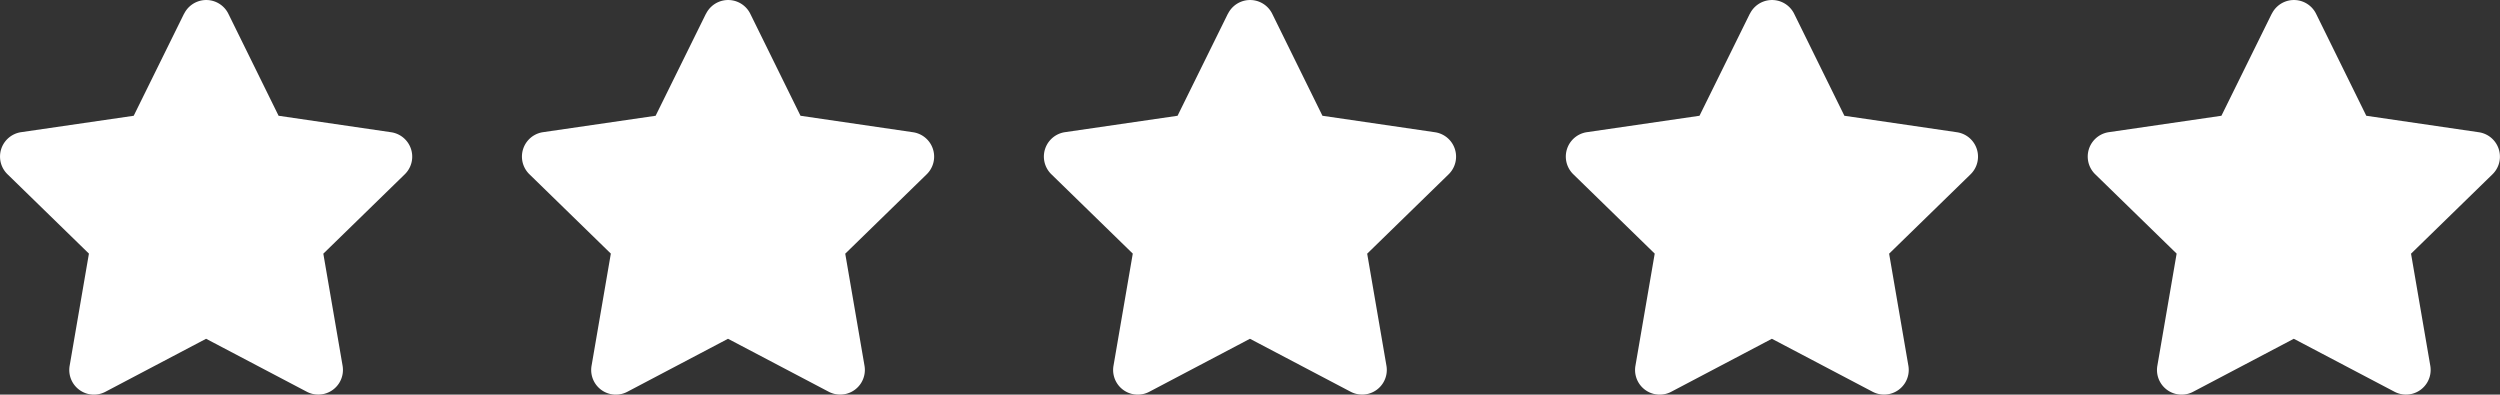
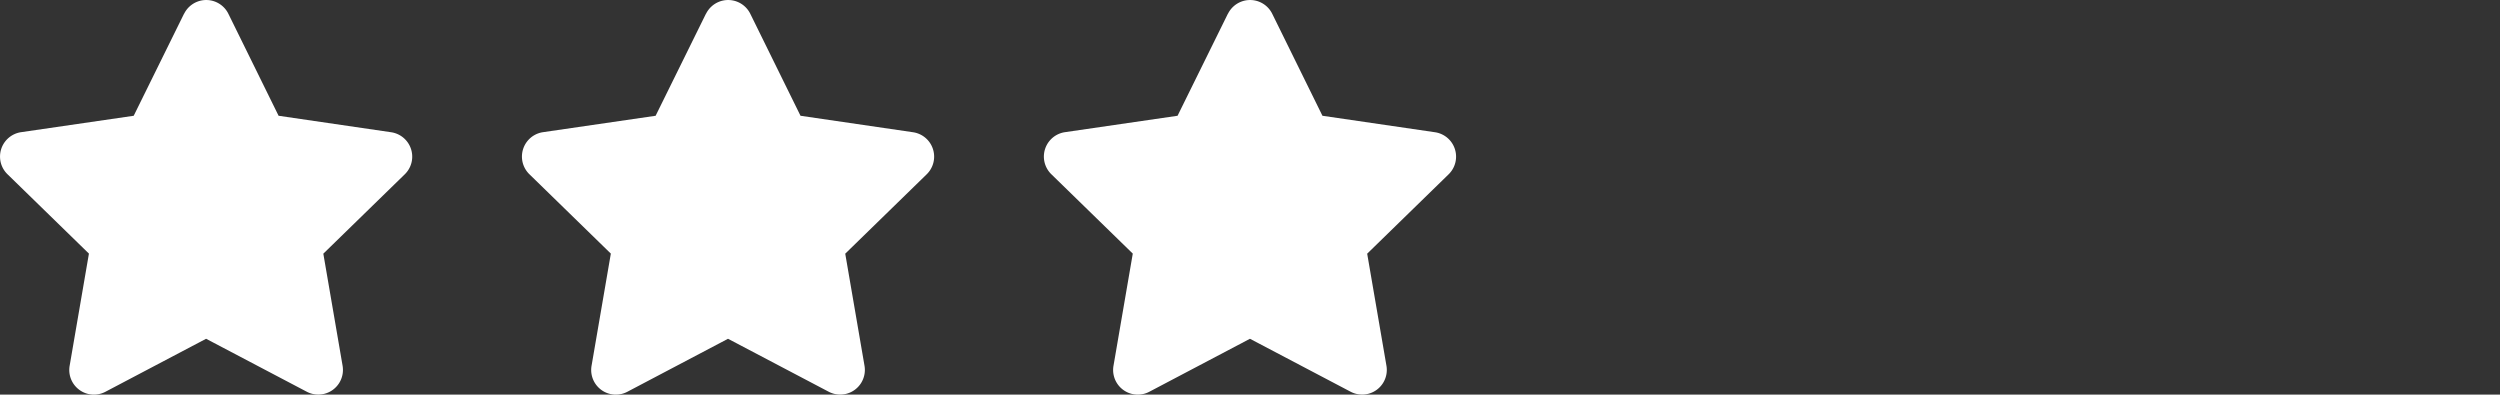
<svg xmlns="http://www.w3.org/2000/svg" width="112.317" height="17.729" viewBox="0 0 112.317 17.729">
  <rect x="0" y="0" width="112.317" height="17.729" fill="#333333" stroke="none" />
  <g id="Group_5125" data-name="Group 5125" transform="translate(-146.225 -7489.796)">
    <path id="Icon_awesome-star" data-name="Icon awesome-star" d="M9.709.616,7.448,5.2,2.39,5.937a1.108,1.108,0,0,0-.613,1.89l3.659,3.566-.866,5.037A1.107,1.107,0,0,0,6.178,17.6L10.7,15.219,15.227,17.6a1.108,1.108,0,0,0,1.606-1.167l-.866-5.037,3.659-3.566a1.108,1.108,0,0,0-.613-1.89L13.957,5.2,11.7.616a1.109,1.109,0,0,0-1.987,0Z" transform="translate(144.784 7489.797)" fill="#fff" />
    <path id="Icon_awesome-star-2" data-name="Icon awesome-star" d="M9.709.616,7.448,5.2,2.39,5.937a1.108,1.108,0,0,0-.613,1.89l3.659,3.566-.866,5.037A1.107,1.107,0,0,0,6.178,17.6L10.7,15.219,15.227,17.6a1.108,1.108,0,0,0,1.606-1.167l-.866-5.037,3.659-3.566a1.108,1.108,0,0,0-.613-1.89L13.957,5.2,11.7.616a1.109,1.109,0,0,0-1.987,0Z" transform="translate(168.232 7489.797)" fill="#fff" />
    <path id="Icon_awesome-star-3" data-name="Icon awesome-star" d="M9.709.616,7.448,5.2,2.39,5.937a1.108,1.108,0,0,0-.613,1.89l3.659,3.566-.866,5.037A1.107,1.107,0,0,0,6.178,17.6L10.7,15.219,15.227,17.6a1.108,1.108,0,0,0,1.606-1.167l-.866-5.037,3.659-3.566a1.108,1.108,0,0,0-.613-1.89L13.957,5.2,11.7.616a1.109,1.109,0,0,0-1.987,0Z" transform="translate(191.681 7489.797)" fill="#fff" />
-     <path id="Icon_awesome-star-4" data-name="Icon awesome-star" d="M9.709.616,7.448,5.2,2.39,5.937a1.108,1.108,0,0,0-.613,1.89l3.659,3.566-.866,5.037A1.107,1.107,0,0,0,6.178,17.6L10.7,15.219,15.227,17.6a1.108,1.108,0,0,0,1.606-1.167l-.866-5.037,3.659-3.566a1.108,1.108,0,0,0-.613-1.89L13.957,5.2,11.7.616a1.109,1.109,0,0,0-1.987,0Z" transform="translate(215.13 7489.797)" fill="#fff" />
-     <path id="Icon_awesome-star-5" data-name="Icon awesome-star" d="M9.709.616,7.448,5.2,2.39,5.937a1.108,1.108,0,0,0-.613,1.89l3.659,3.566-.866,5.037A1.107,1.107,0,0,0,6.178,17.6L10.7,15.219,15.227,17.6a1.108,1.108,0,0,0,1.606-1.167l-.866-5.037,3.659-3.566a1.108,1.108,0,0,0-.613-1.89L13.957,5.2,11.7.616a1.109,1.109,0,0,0-1.987,0Z" transform="translate(238.578 7489.797)" fill="#fff" />
  </g>
</svg>